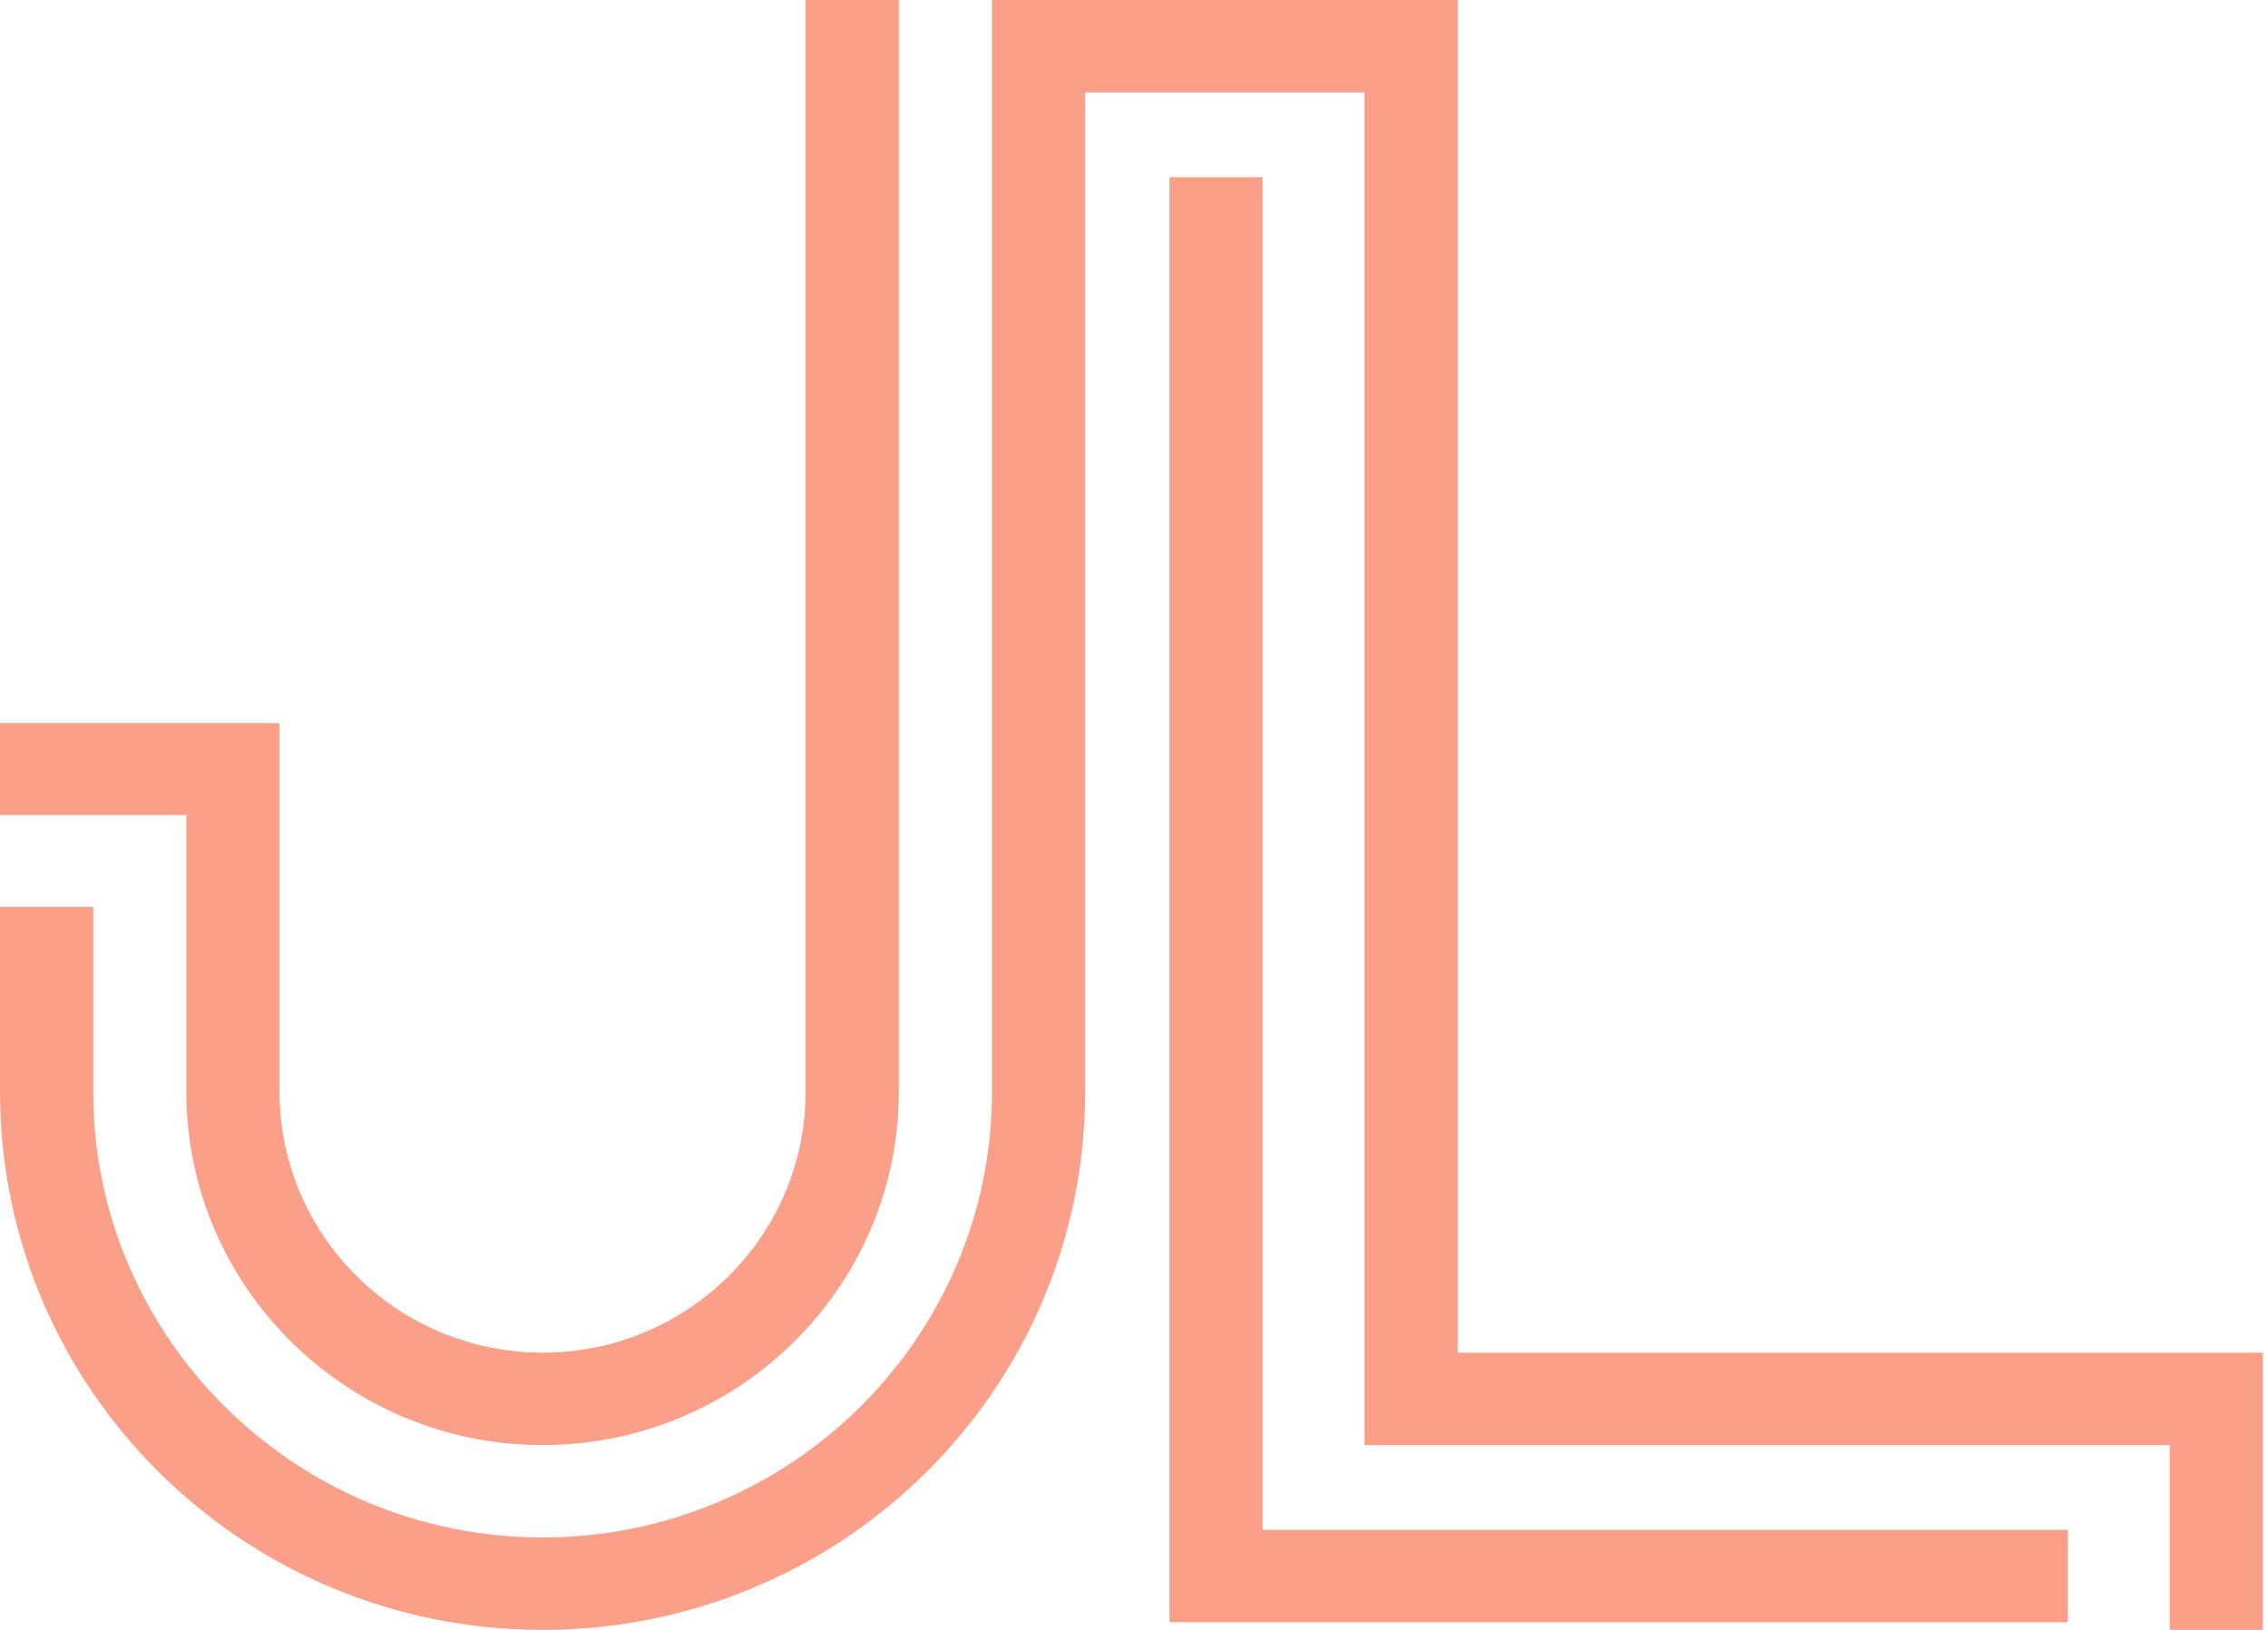
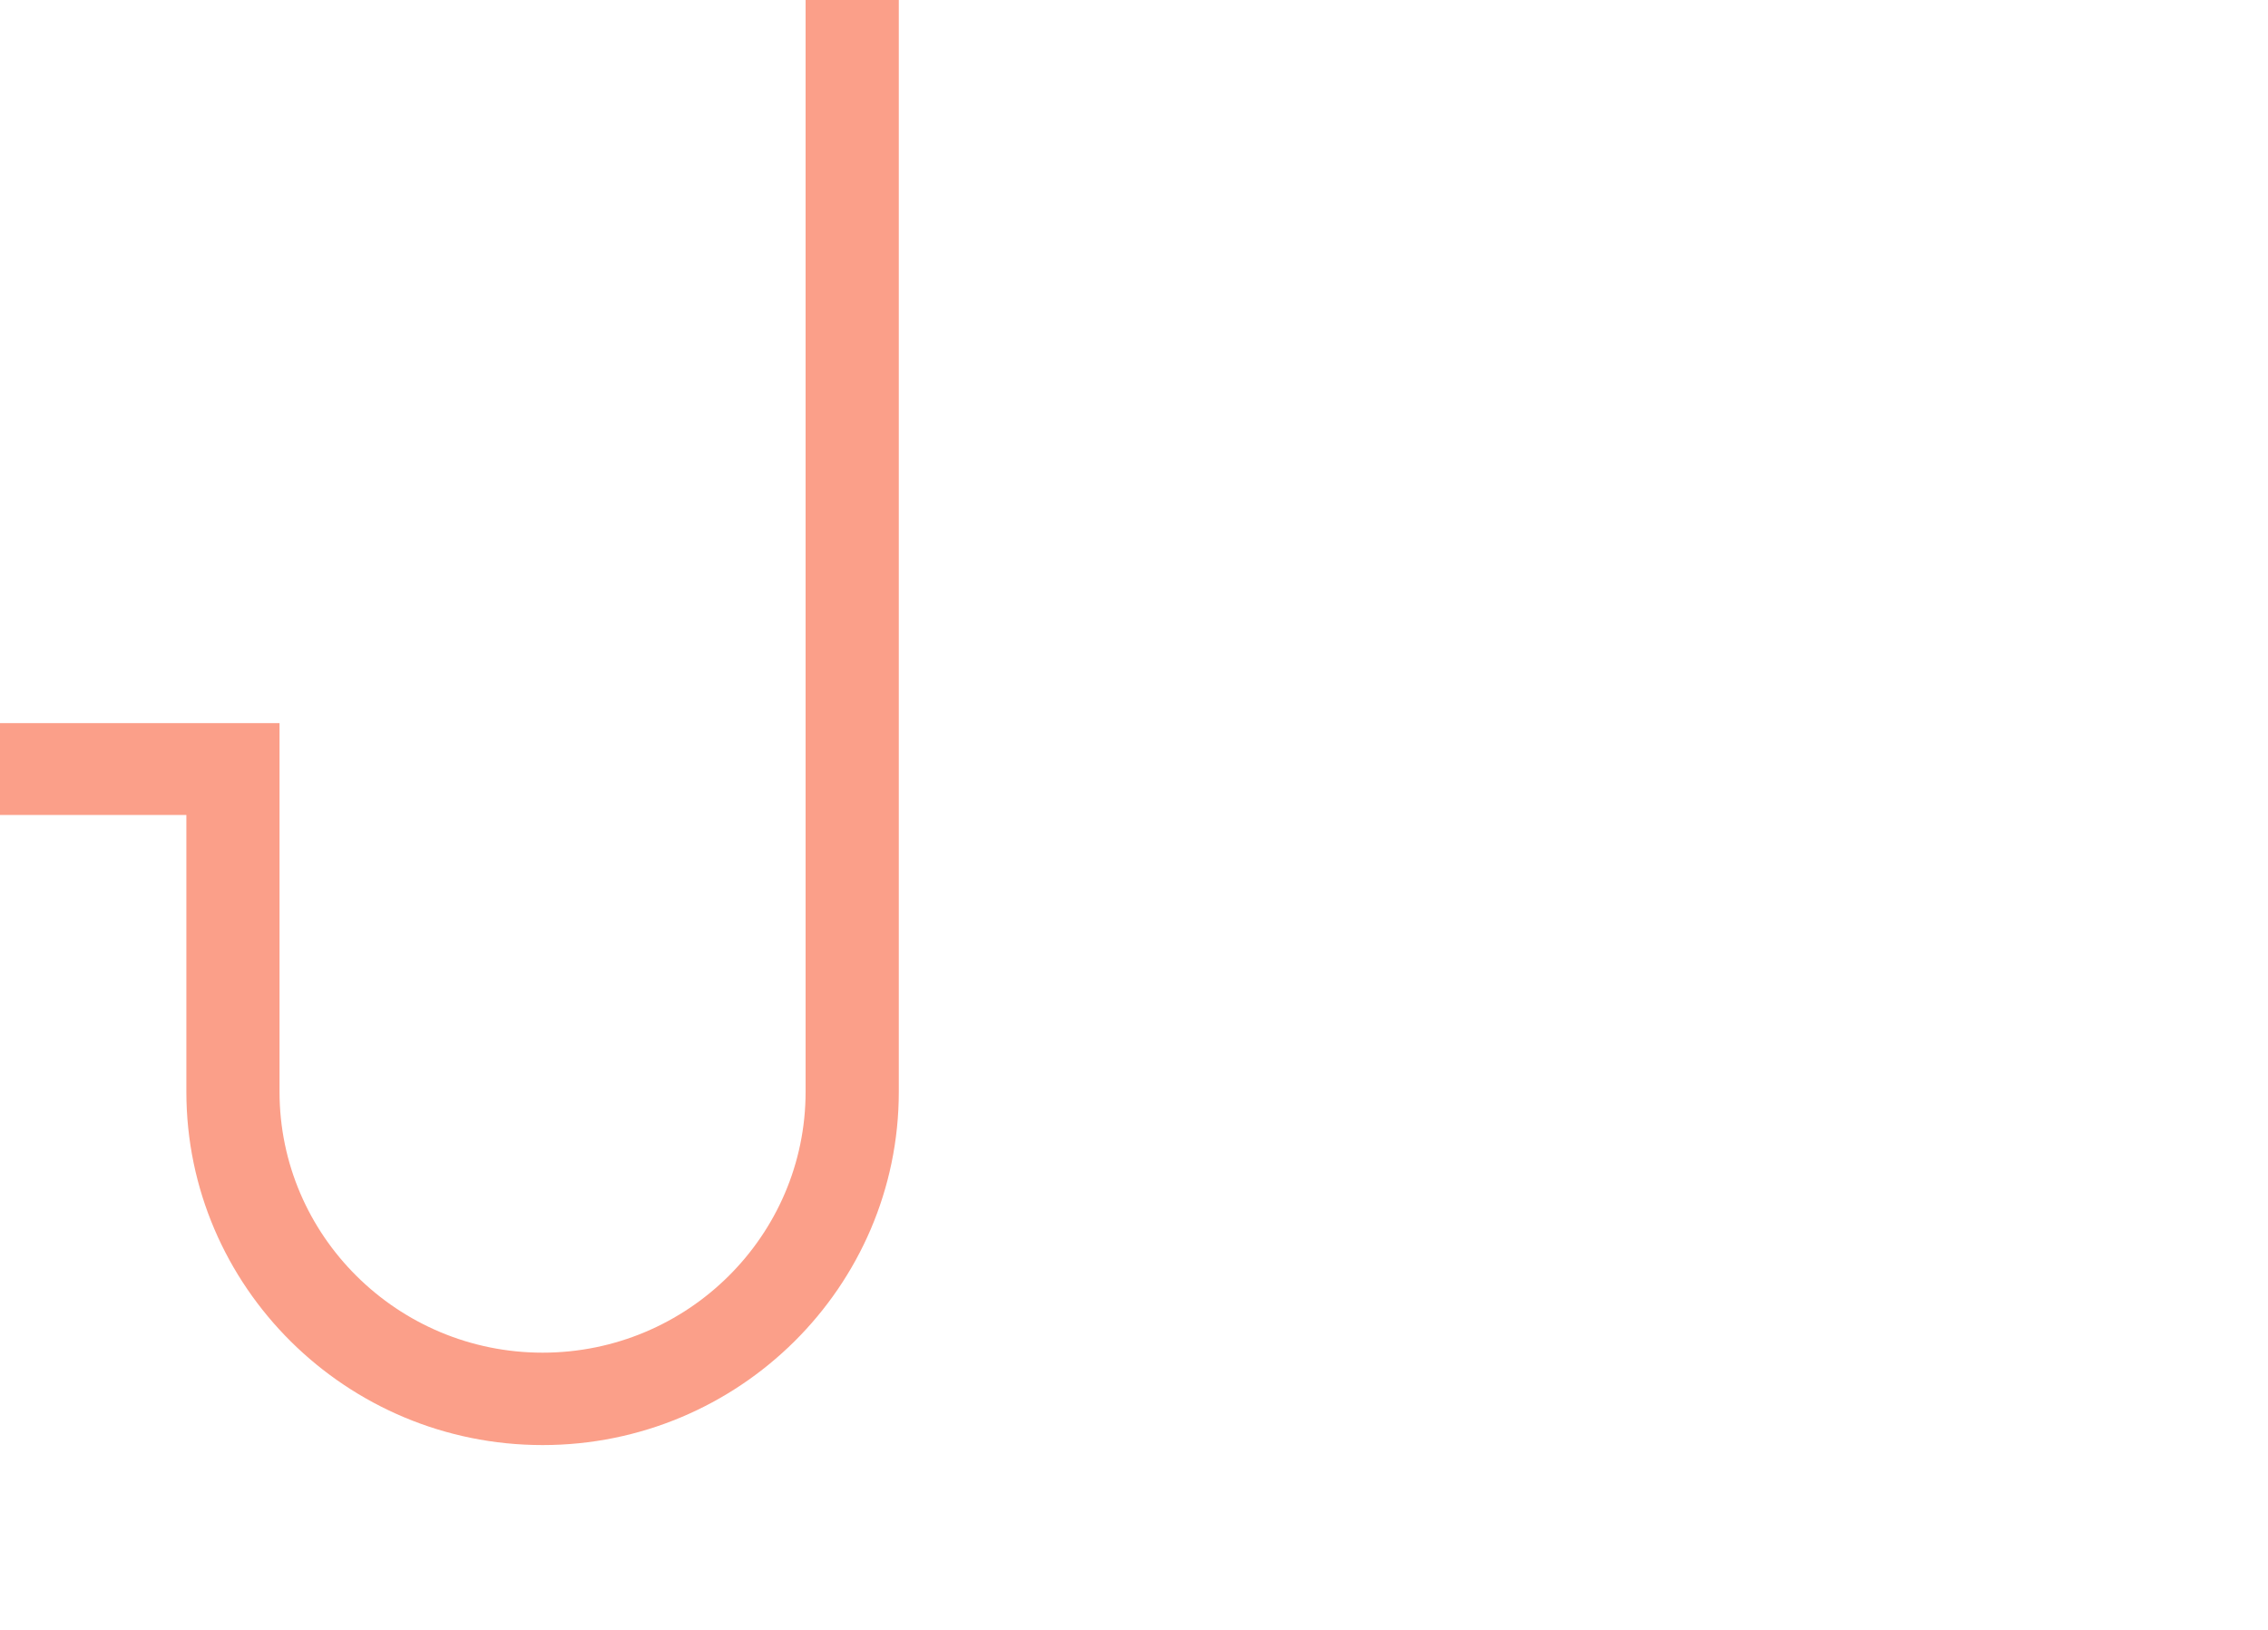
<svg xmlns="http://www.w3.org/2000/svg" width="64px" height="46px" viewBox="0 0 64 46" version="1.1">
  <title>Artboard 3</title>
  <desc>Created with Sketch.</desc>
  <defs />
  <g id="Artboard-3" stroke="none" stroke-width="1" fill="none" fill-rule="evenodd">
-     <path d="M41.134,38.176 L41.134,0 L27.992,0 L27.992,30.813 C27.992,37.749 22.304,43.392 15.312,43.392 C8.319,43.392 2.63,37.749 2.63,30.813 L2.63,25.592 L0,25.592 L0,30.813 C0,39.201 6.855,46 15.311,46 C23.766,46 30.621,39.201 30.621,30.813 L30.621,2.608 L38.505,2.608 L38.505,40.784 L61.226,40.784 L61.226,46 L63.855,46 L63.855,38.176 L41.134,38.176 Z" id="Shape" fill="#FB9F89" fill-rule="nonzero" />
-     <polygon id="Shape" fill="#FB9F89" fill-rule="nonzero" points="58.35 43.176 58.35 45.784 33 45.784 33 5 35.629 5 35.629 43.176" />
    <path d="M22.733,0 L22.733,30.813 C22.733,34.873 19.405,38.176 15.312,38.176 C11.219,38.176 7.888,34.873 7.888,30.813 L7.888,20.408 L7.885,20.408 L0,20.408 L0,23 L5.259,23 L5.259,30.813 C5.259,36.311 9.769,40.784 15.312,40.784 C20.854,40.784 25.363,36.311 25.363,30.813 L25.363,0 L22.733,0 Z" id="Shape" fill="#FB9F89" fill-rule="nonzero" />
  </g>
</svg>